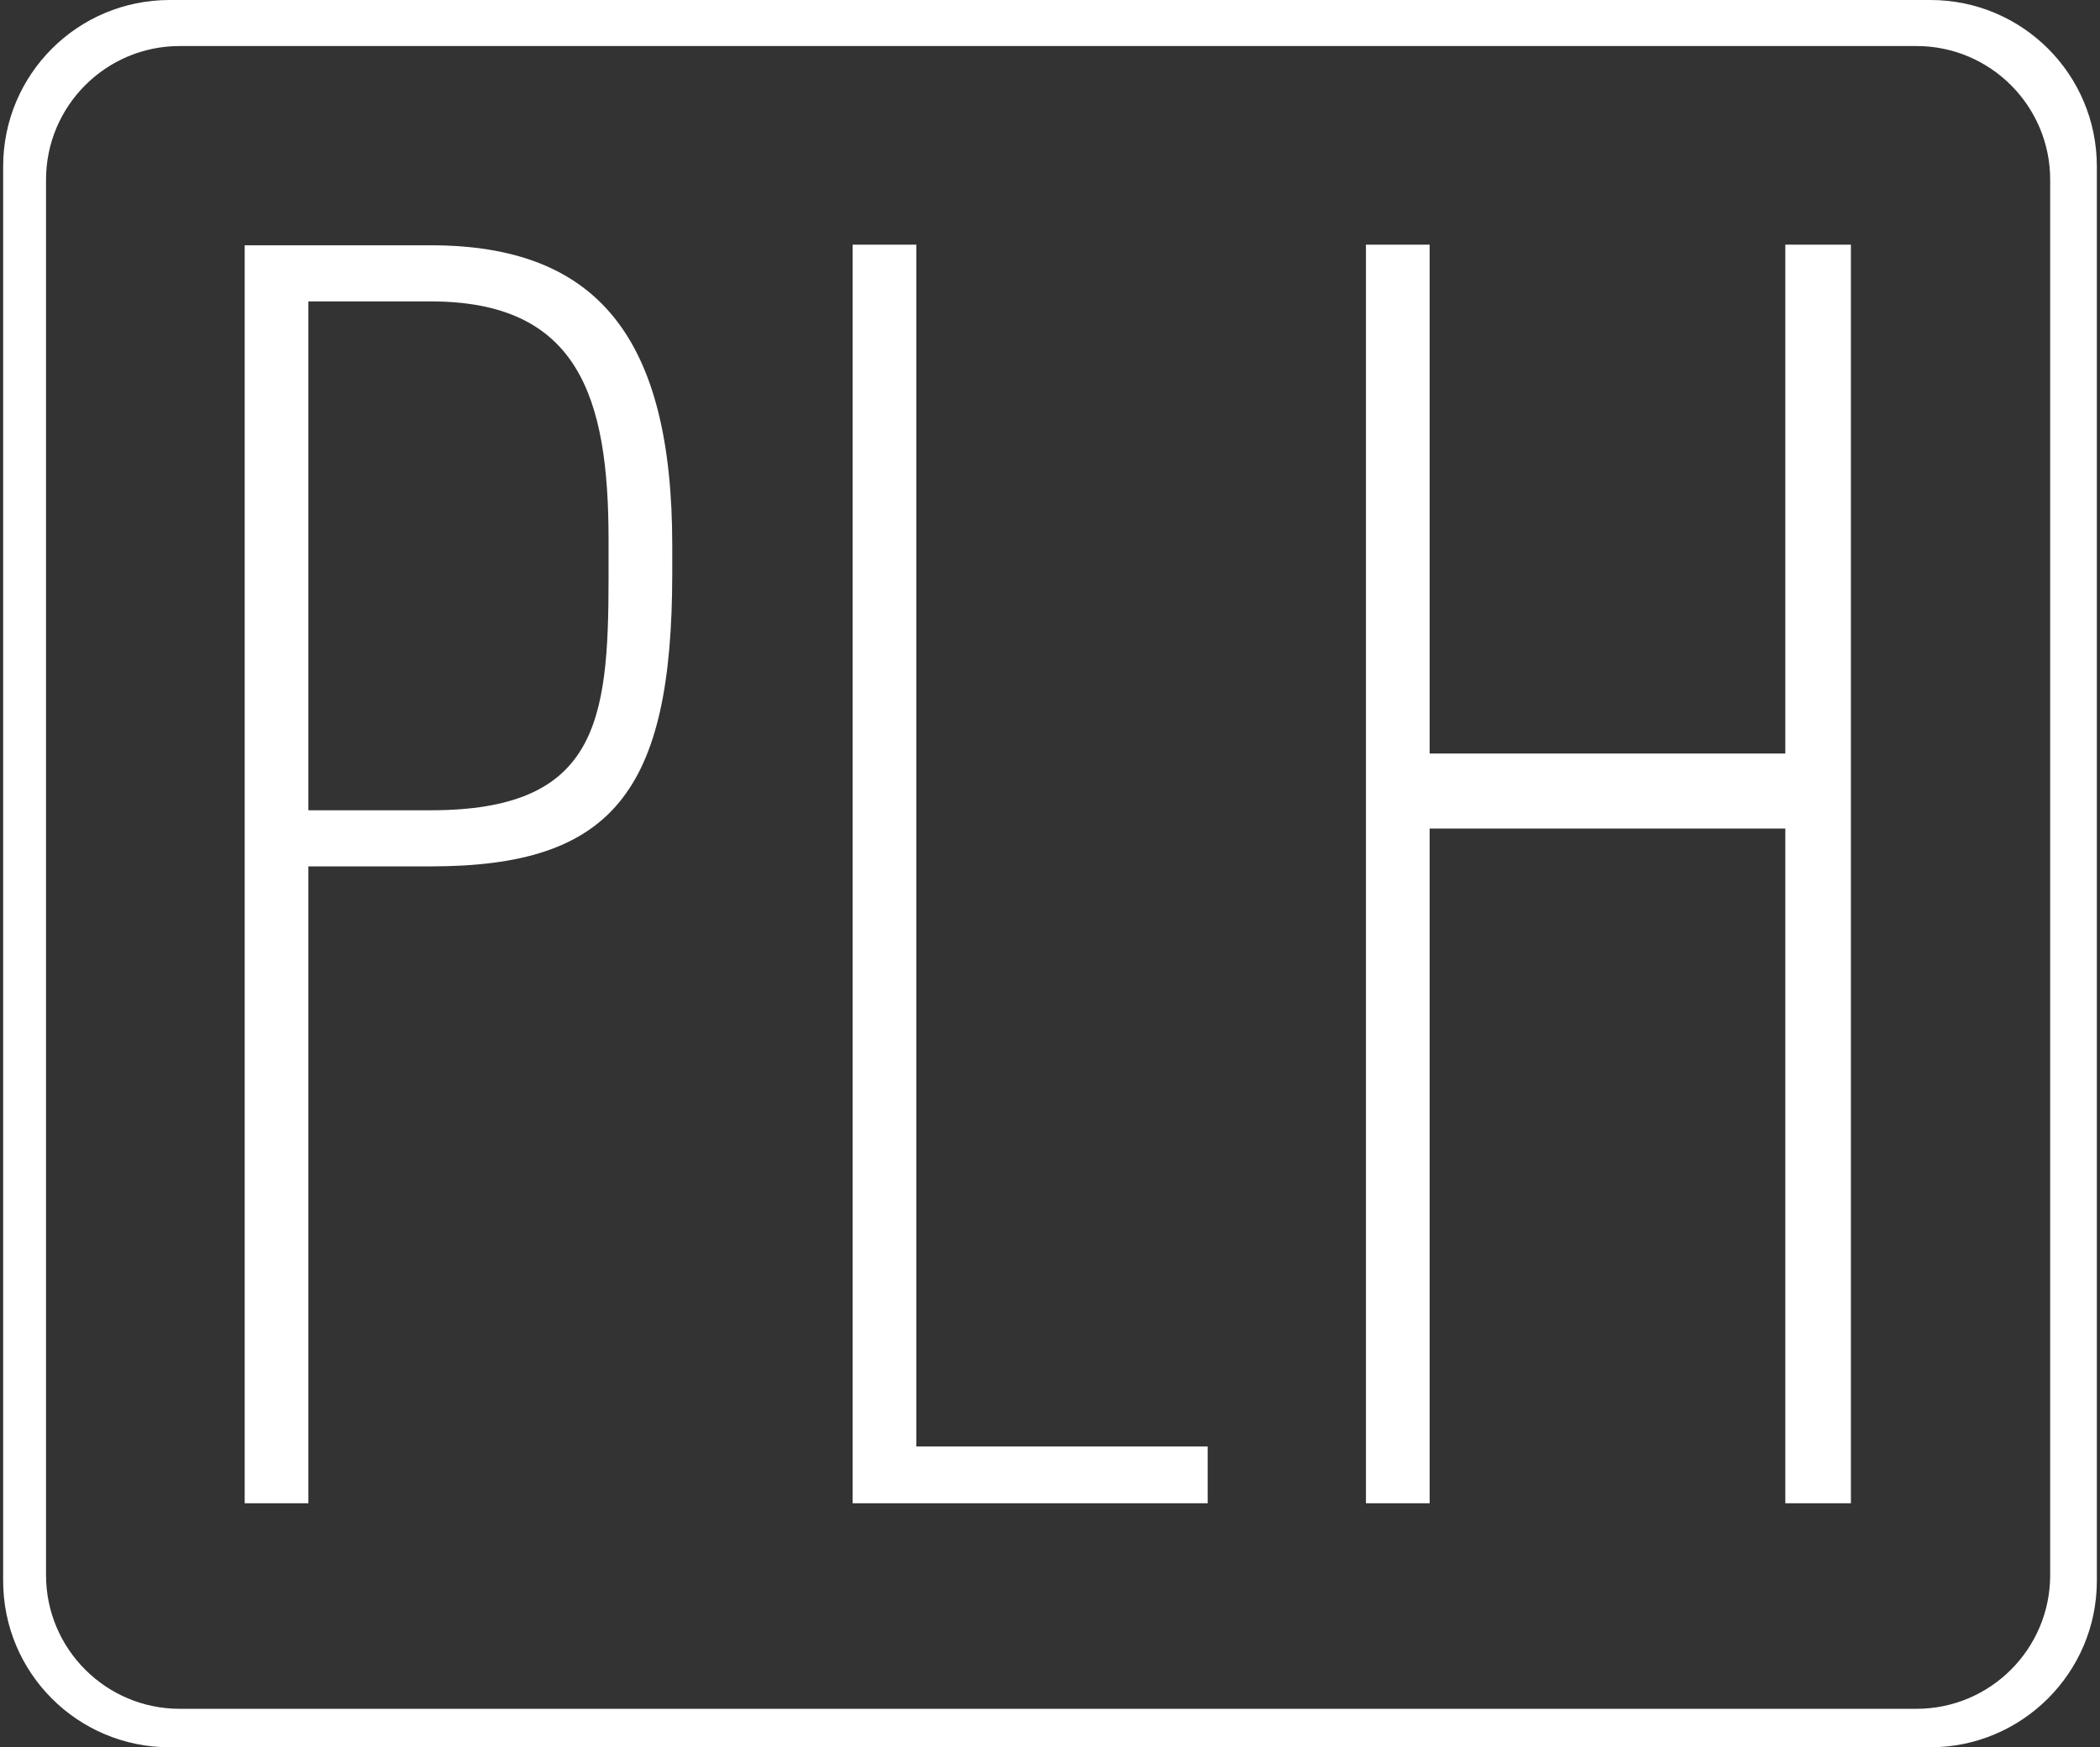
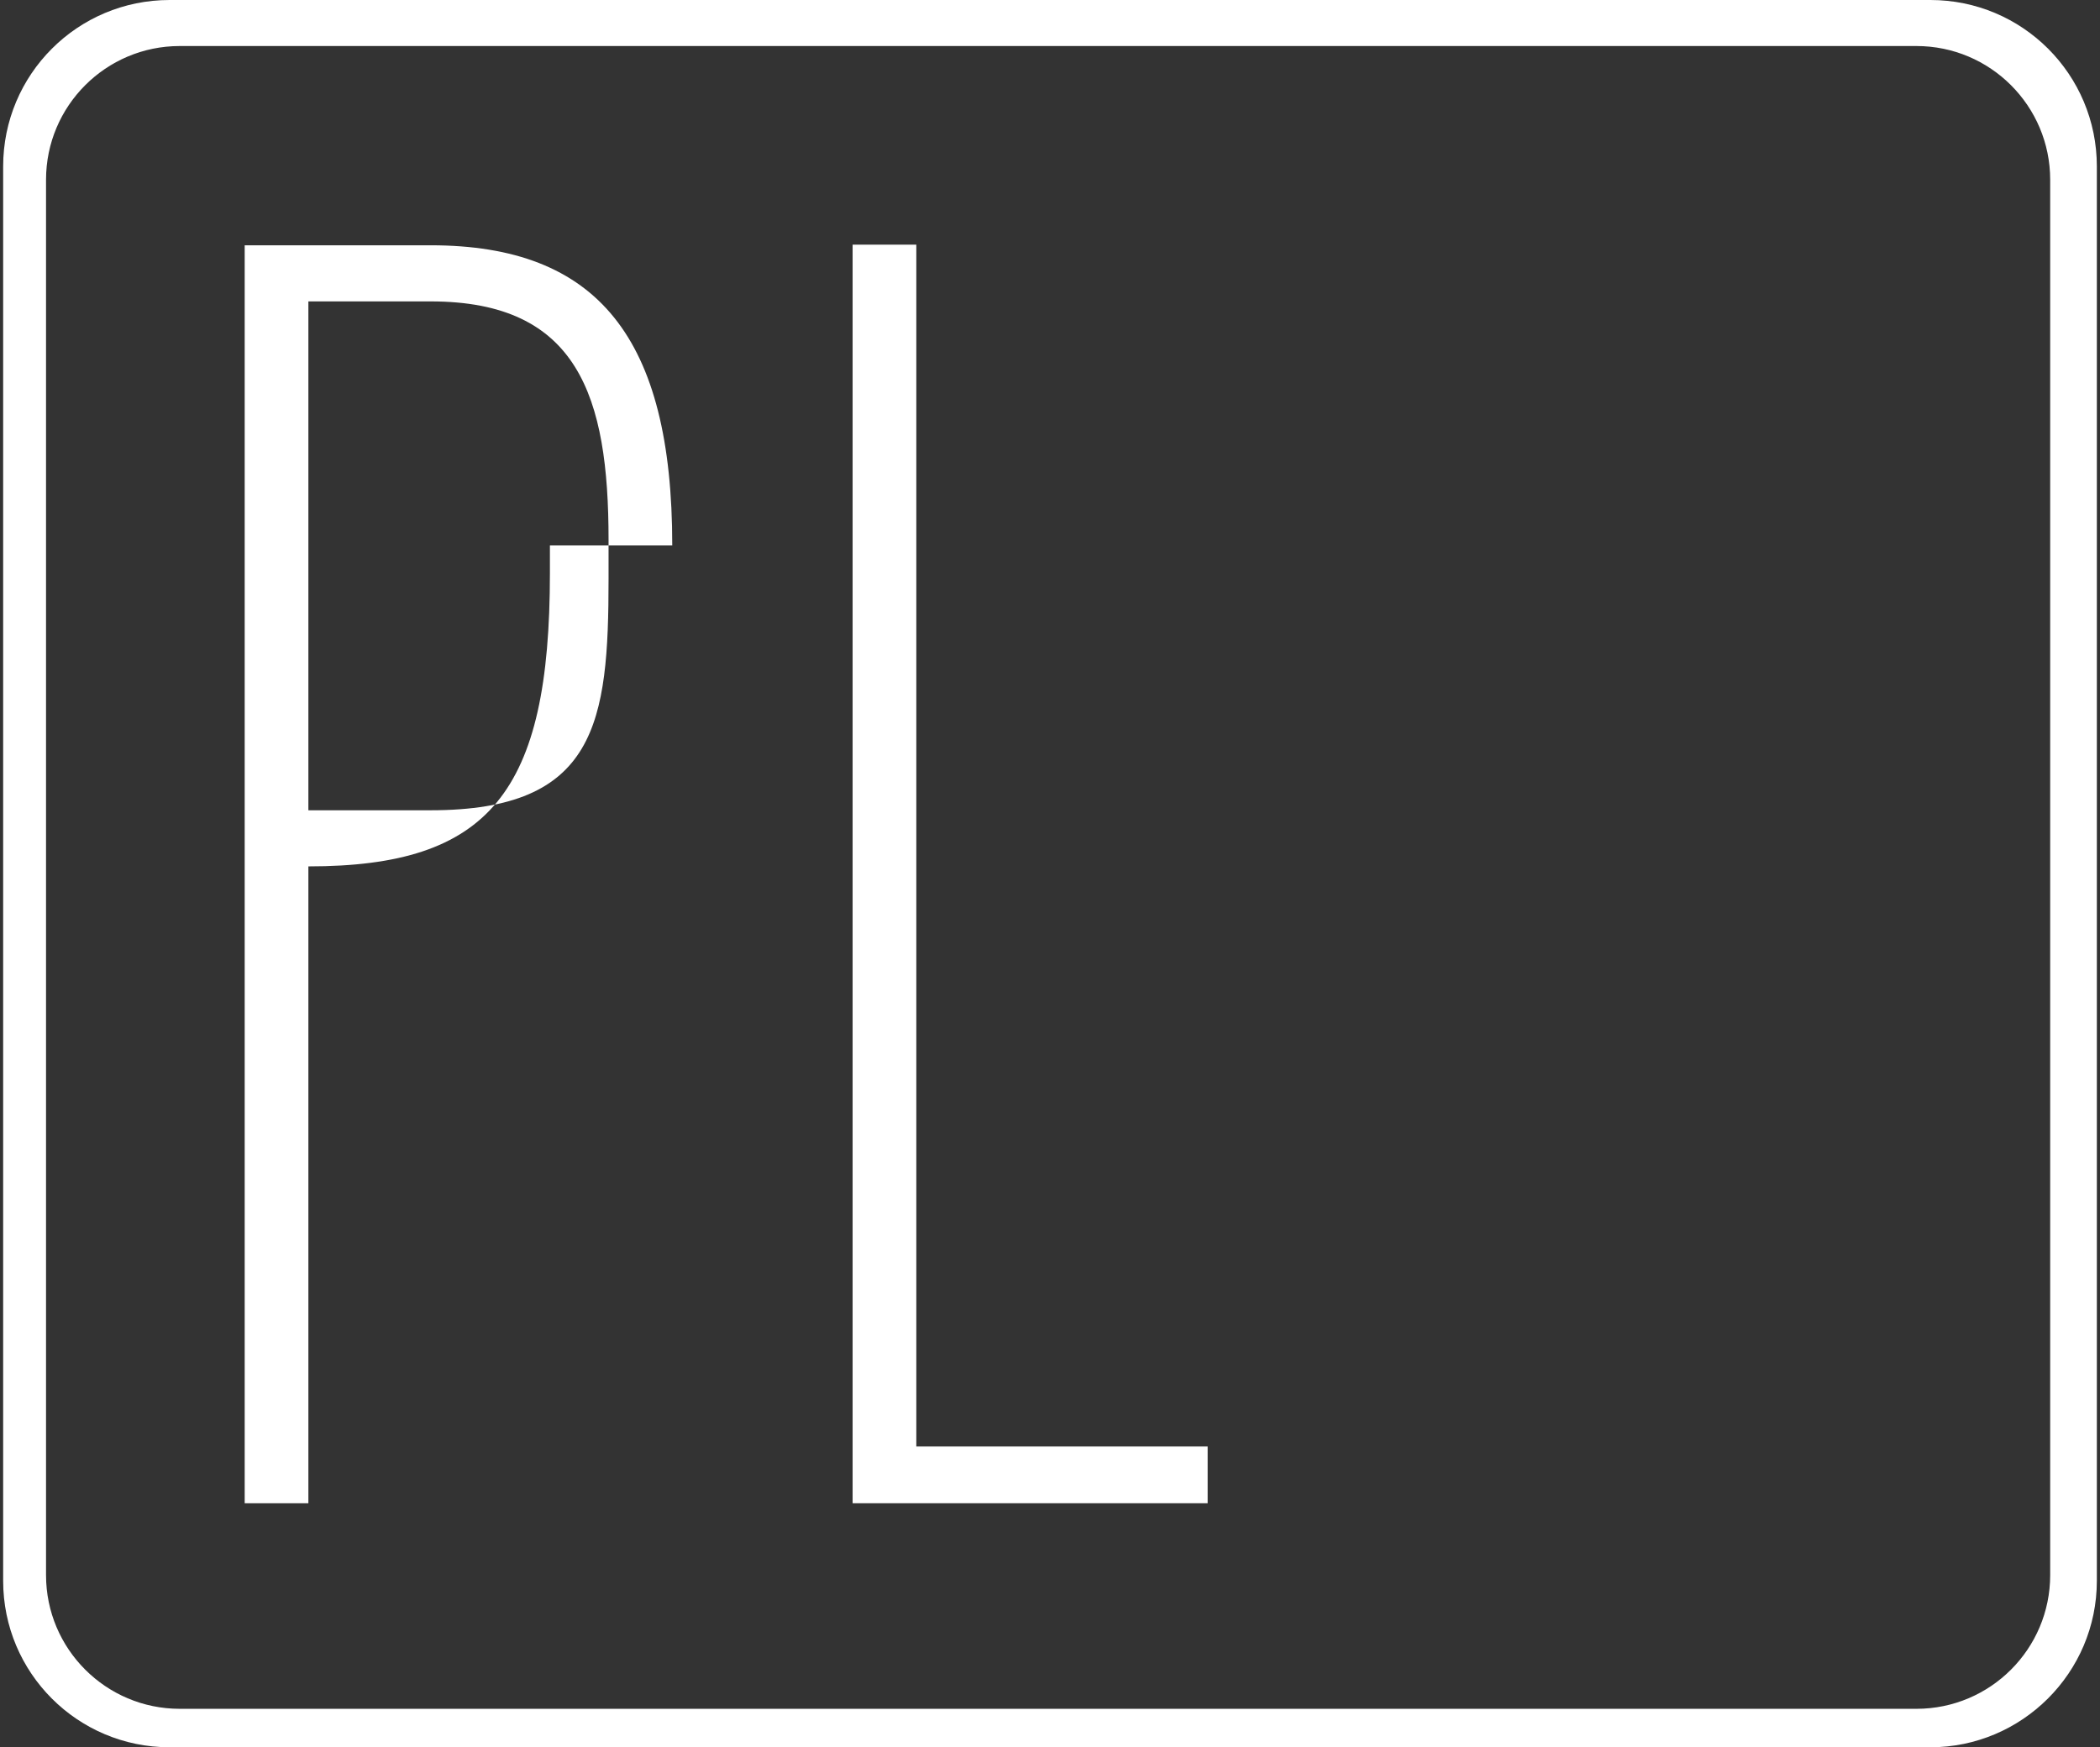
<svg xmlns="http://www.w3.org/2000/svg" version="1.1" id="Livello_1" x="0px" y="0px" viewBox="0 0 333 277.1" style="enable-background:new 0 0 333 277.1;" xml:space="preserve">
  <rect x="0" y="0" width="333" height="277.1" fill="#333333" stroke="none" />
  <style type="text/css"> .st0{fill:#FFFFFF;} </style>
  <path class="st0" d="M306.1,277.1H26.9c-14.6,0-26.4-11.8-26.4-26.4V26.4C0.5,11.8,12.3,0,26.9,0h279.2c14.6,0,26.4,11.8,26.4,26.4 v224.3C332.5,265.3,320.6,277.1,306.1,277.1z M26.9,4.9C15,4.9,5.4,14.6,5.4,26.4v224.3c0,11.9,9.6,21.5,21.5,21.5h279.2 c11.9,0,21.5-9.6,21.5-21.5V26.4c0-11.9-9.6-21.5-21.5-21.5H26.9z" />
  <g>
-     <path class="st0" d="M106.6,86.5c0-32.9-11.8-47.6-38.3-47.6H38.8v199.5h10.1v-101h19.4c28.7,0,38.3-11.7,38.3-46.5V86.5z M96.5,91.8c0,22.8-1.9,36.7-28.2,36.7H48.9V47.8h19.4c23.4,0,28.2,15.1,28.2,37.8V91.8z" />
+     <path class="st0" d="M106.6,86.5c0-32.9-11.8-47.6-38.3-47.6H38.8v199.5h10.1v-101c28.7,0,38.3-11.7,38.3-46.5V86.5z M96.5,91.8c0,22.8-1.9,36.7-28.2,36.7H48.9V47.8h19.4c23.4,0,28.2,15.1,28.2,37.8V91.8z" />
    <polygon class="st0" points="135.2,38.8 135.2,238.4 191.5,238.4 191.5,229.4 145.3,229.4 145.3,38.8 " />
-     <polygon class="st0" points="293.5,238.4 293.5,38.8 283.1,38.8 283.1,119.5 226.7,119.5 226.7,38.8 216.6,38.8 216.6,238.4 226.7,238.4 226.7,131.4 283.1,131.4 283.1,238.4 " />
  </g>
  <path class="st0" d="M303.9,275.8H28.5c-14.4,0-26-11.7-26-26V28.5c0-14.4,11.7-26,26-26h275.4c14.4,0,26,11.7,26,26v221.3 C330,264.1,318.3,275.8,303.9,275.8z M28.5,7.3c-11.7,0-21.2,9.5-21.2,21.2v221.3c0,11.7,9.5,21.2,21.2,21.2h275.4 c11.7,0,21.2-9.5,21.2-21.2V28.5c0-11.7-9.5-21.2-21.2-21.2H28.5z" />
</svg>